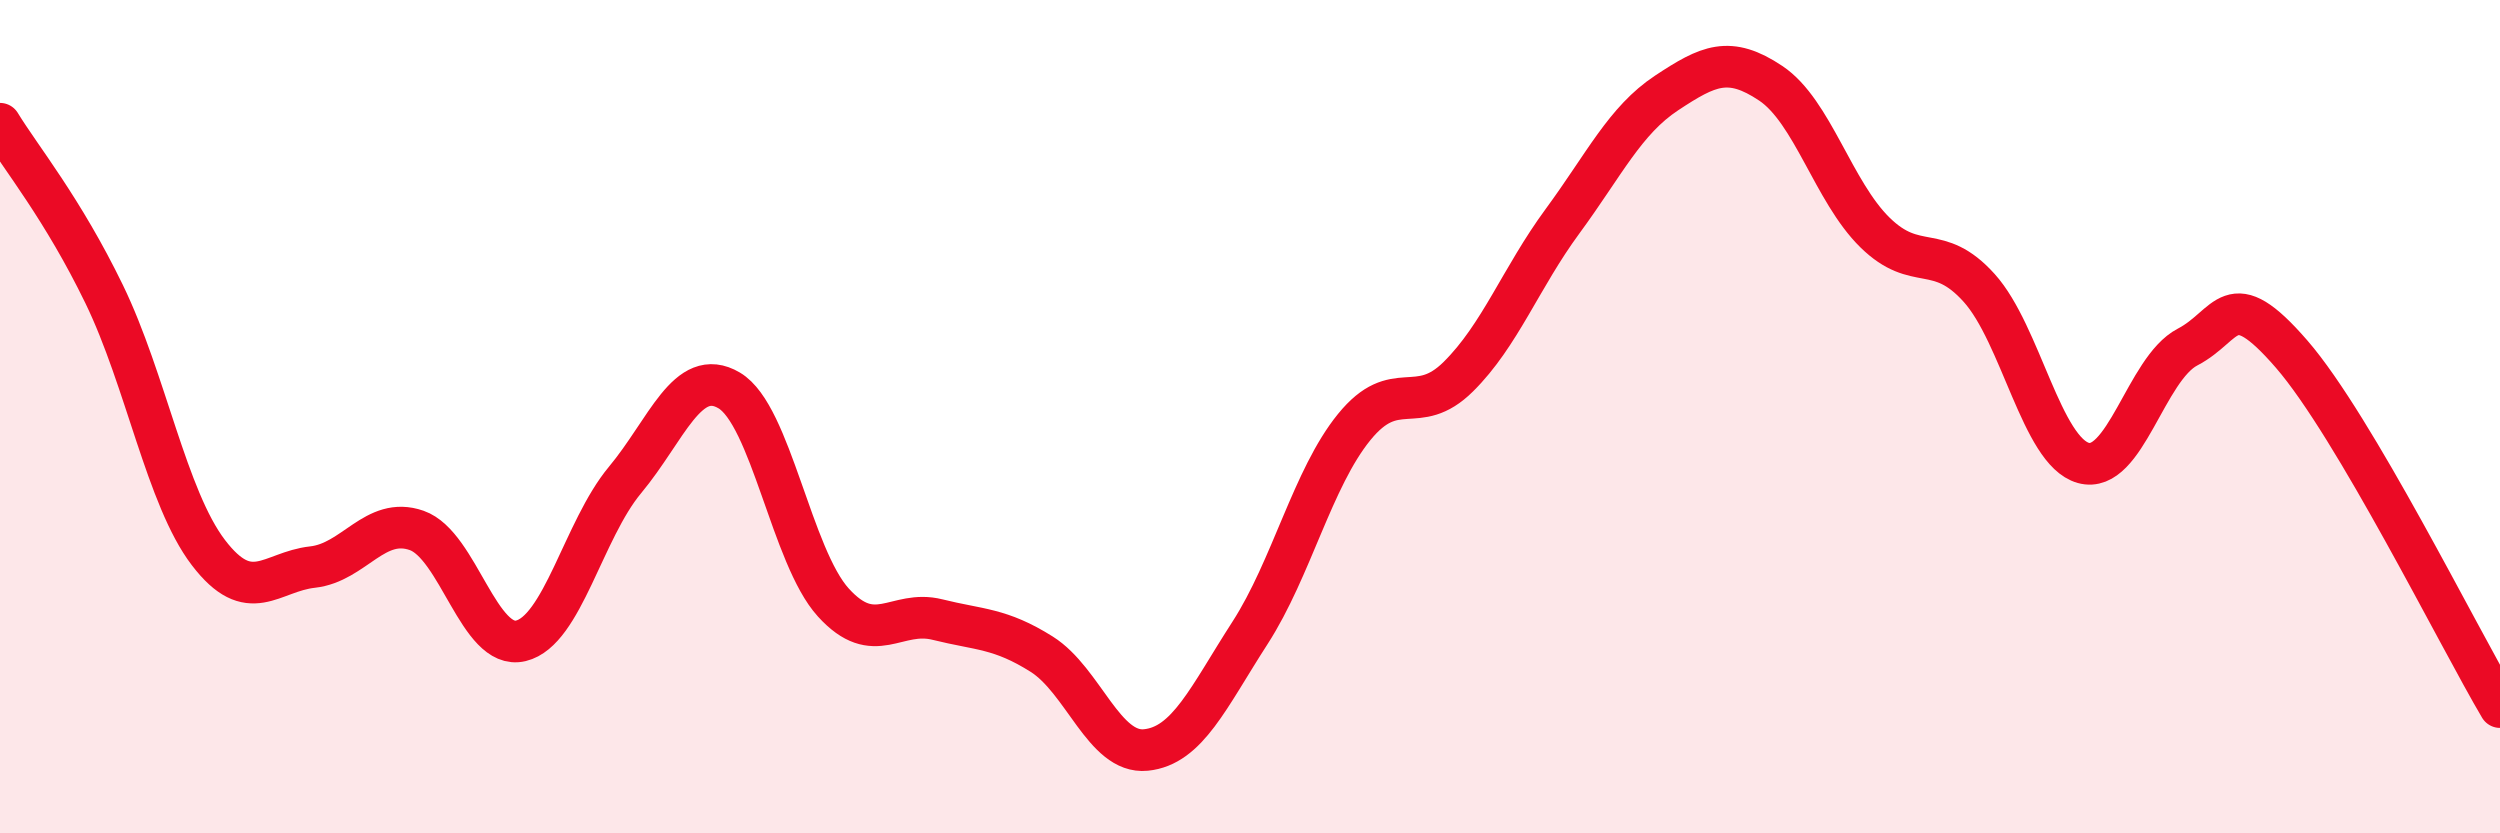
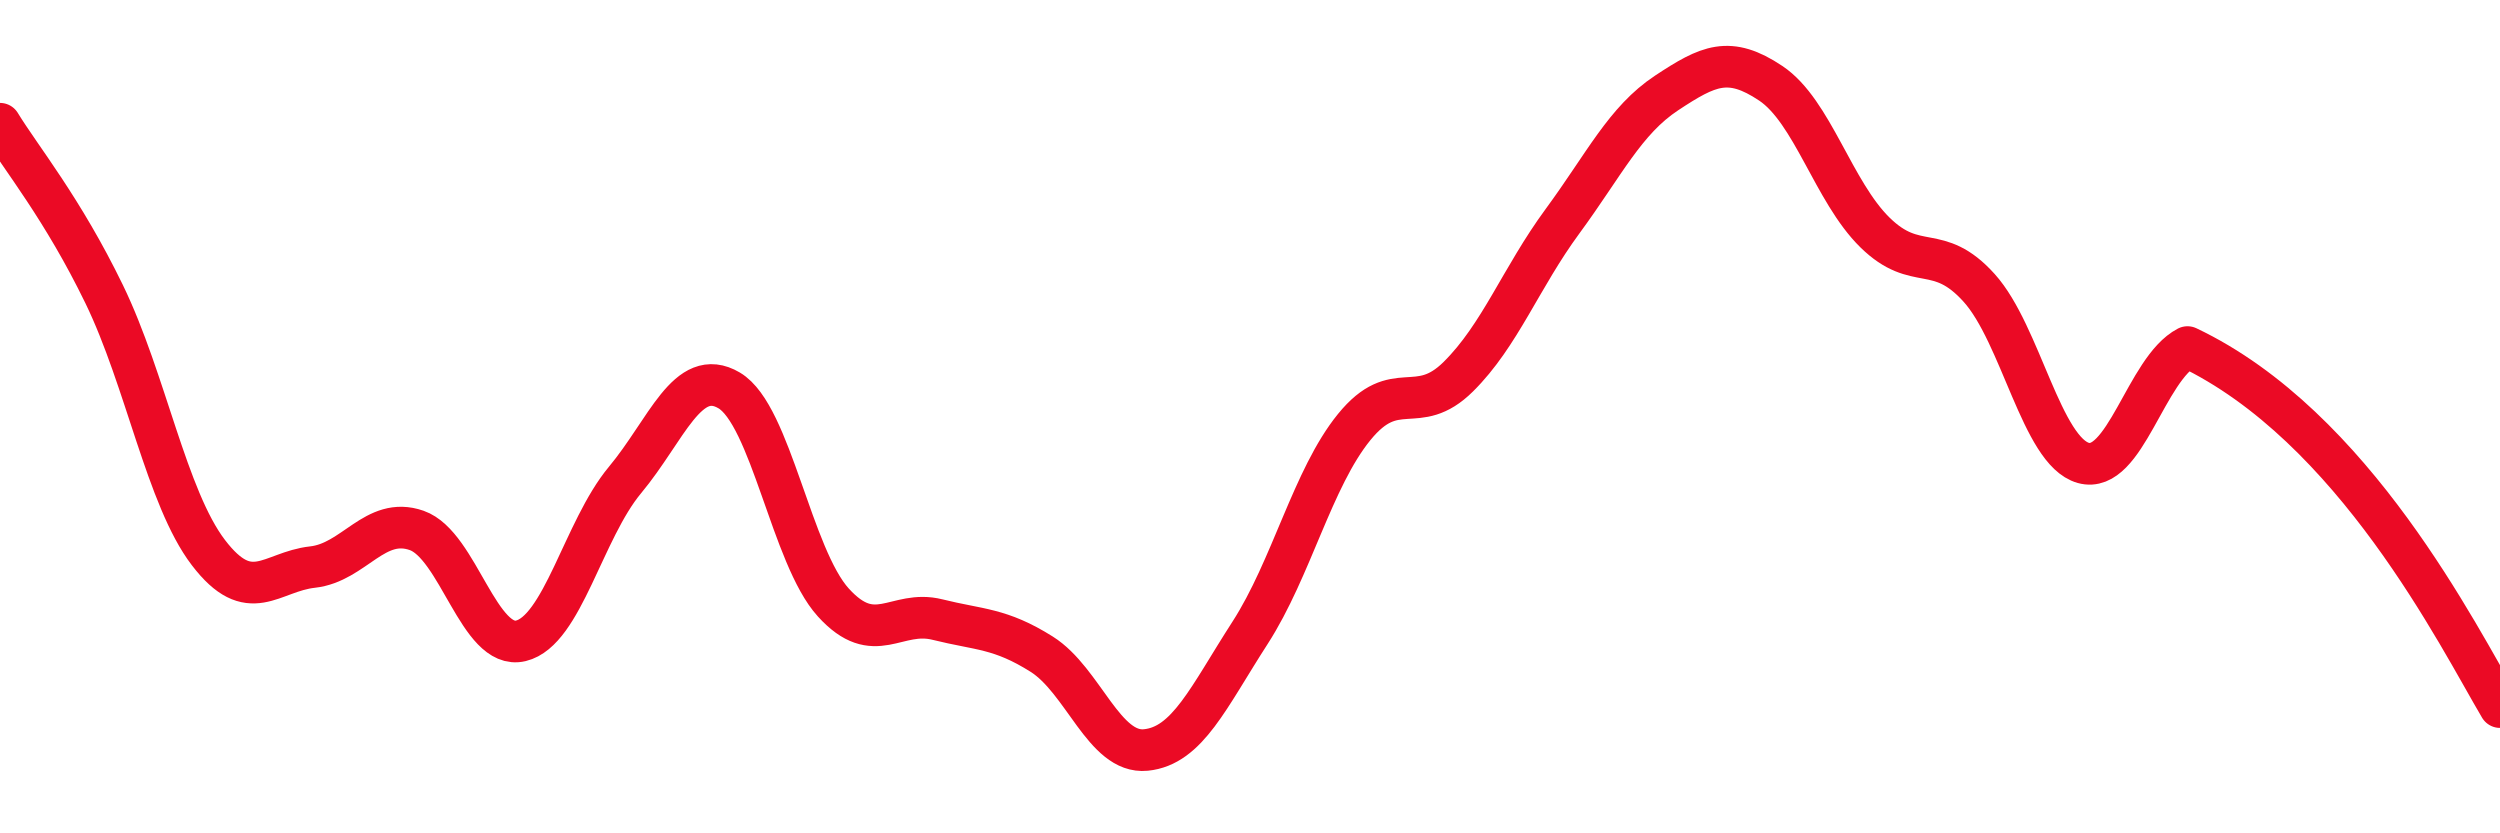
<svg xmlns="http://www.w3.org/2000/svg" width="60" height="20" viewBox="0 0 60 20">
-   <path d="M 0,2.97 C 0.5,3.79 1.5,5 2.5,7.06 C 3.5,9.12 4,11.95 5,13.26 C 6,14.57 6.5,13.72 7.5,13.61 C 8.5,13.5 9,12.38 10,12.73 C 11,13.08 11.5,15.62 12.5,15.38 C 13.5,15.14 14,12.72 15,11.52 C 16,10.32 16.5,8.78 17.5,9.37 C 18.5,9.96 19,13.36 20,14.46 C 21,15.56 21.5,14.62 22.5,14.87 C 23.5,15.12 24,15.07 25,15.7 C 26,16.33 26.5,18.1 27.5,18 C 28.5,17.9 29,16.74 30,15.19 C 31,13.64 31.5,11.48 32.5,10.25 C 33.5,9.02 34,10.03 35,9.04 C 36,8.05 36.5,6.67 37.5,5.31 C 38.5,3.95 39,2.89 40,2.23 C 41,1.57 41.5,1.33 42.5,2 C 43.5,2.67 44,4.6 45,5.58 C 46,6.56 46.5,5.8 47.5,6.91 C 48.5,8.02 49,10.83 50,11.11 C 51,11.39 51.5,8.85 52.5,8.33 C 53.5,7.81 53.5,6.77 55,8.5 C 56.5,10.23 59,15.28 60,16.97L60 20L0 20Z" fill="#EB0A25" opacity="0.1" stroke-linecap="round" stroke-linejoin="round" />
-   <path d="M 0,2.97 C 0.5,3.79 1.5,5 2.5,7.06 C 3.5,9.12 4,11.95 5,13.26 C 6,14.57 6.5,13.72 7.5,13.61 C 8.5,13.5 9,12.38 10,12.73 C 11,13.08 11.5,15.62 12.5,15.38 C 13.5,15.14 14,12.72 15,11.52 C 16,10.32 16.5,8.78 17.5,9.37 C 18.5,9.96 19,13.36 20,14.46 C 21,15.56 21.5,14.62 22.5,14.87 C 23.5,15.12 24,15.07 25,15.7 C 26,16.33 26.5,18.1 27.5,18 C 28.5,17.9 29,16.74 30,15.19 C 31,13.64 31.5,11.48 32.5,10.25 C 33.5,9.02 34,10.03 35,9.04 C 36,8.05 36.5,6.67 37.5,5.31 C 38.5,3.95 39,2.89 40,2.23 C 41,1.57 41.5,1.33 42.5,2 C 43.5,2.67 44,4.6 45,5.58 C 46,6.56 46.5,5.8 47.5,6.91 C 48.5,8.02 49,10.83 50,11.11 C 51,11.39 51.5,8.85 52.5,8.33 C 53.5,7.81 53.5,6.77 55,8.5 C 56.5,10.23 59,15.28 60,16.97" stroke="#EB0A25" stroke-width="1" fill="none" stroke-linecap="round" stroke-linejoin="round" />
+   <path d="M 0,2.97 C 0.5,3.79 1.5,5 2.5,7.06 C 3.5,9.12 4,11.95 5,13.26 C 6,14.57 6.5,13.72 7.5,13.61 C 8.5,13.5 9,12.38 10,12.73 C 11,13.08 11.5,15.62 12.5,15.38 C 13.5,15.14 14,12.72 15,11.52 C 16,10.32 16.5,8.78 17.5,9.37 C 18.5,9.96 19,13.36 20,14.46 C 21,15.56 21.5,14.62 22.5,14.87 C 23.5,15.12 24,15.07 25,15.7 C 26,16.33 26.5,18.1 27.5,18 C 28.5,17.9 29,16.74 30,15.19 C 31,13.64 31.5,11.48 32.5,10.25 C 33.5,9.02 34,10.03 35,9.04 C 36,8.05 36.5,6.67 37.5,5.31 C 38.5,3.95 39,2.89 40,2.23 C 41,1.57 41.5,1.33 42.5,2 C 43.5,2.67 44,4.6 45,5.58 C 46,6.56 46.5,5.8 47.5,6.91 C 48.5,8.02 49,10.83 50,11.11 C 51,11.39 51.5,8.85 52.5,8.33 C 56.5,10.23 59,15.28 60,16.97" stroke="#EB0A25" stroke-width="1" fill="none" stroke-linecap="round" stroke-linejoin="round" />
</svg>